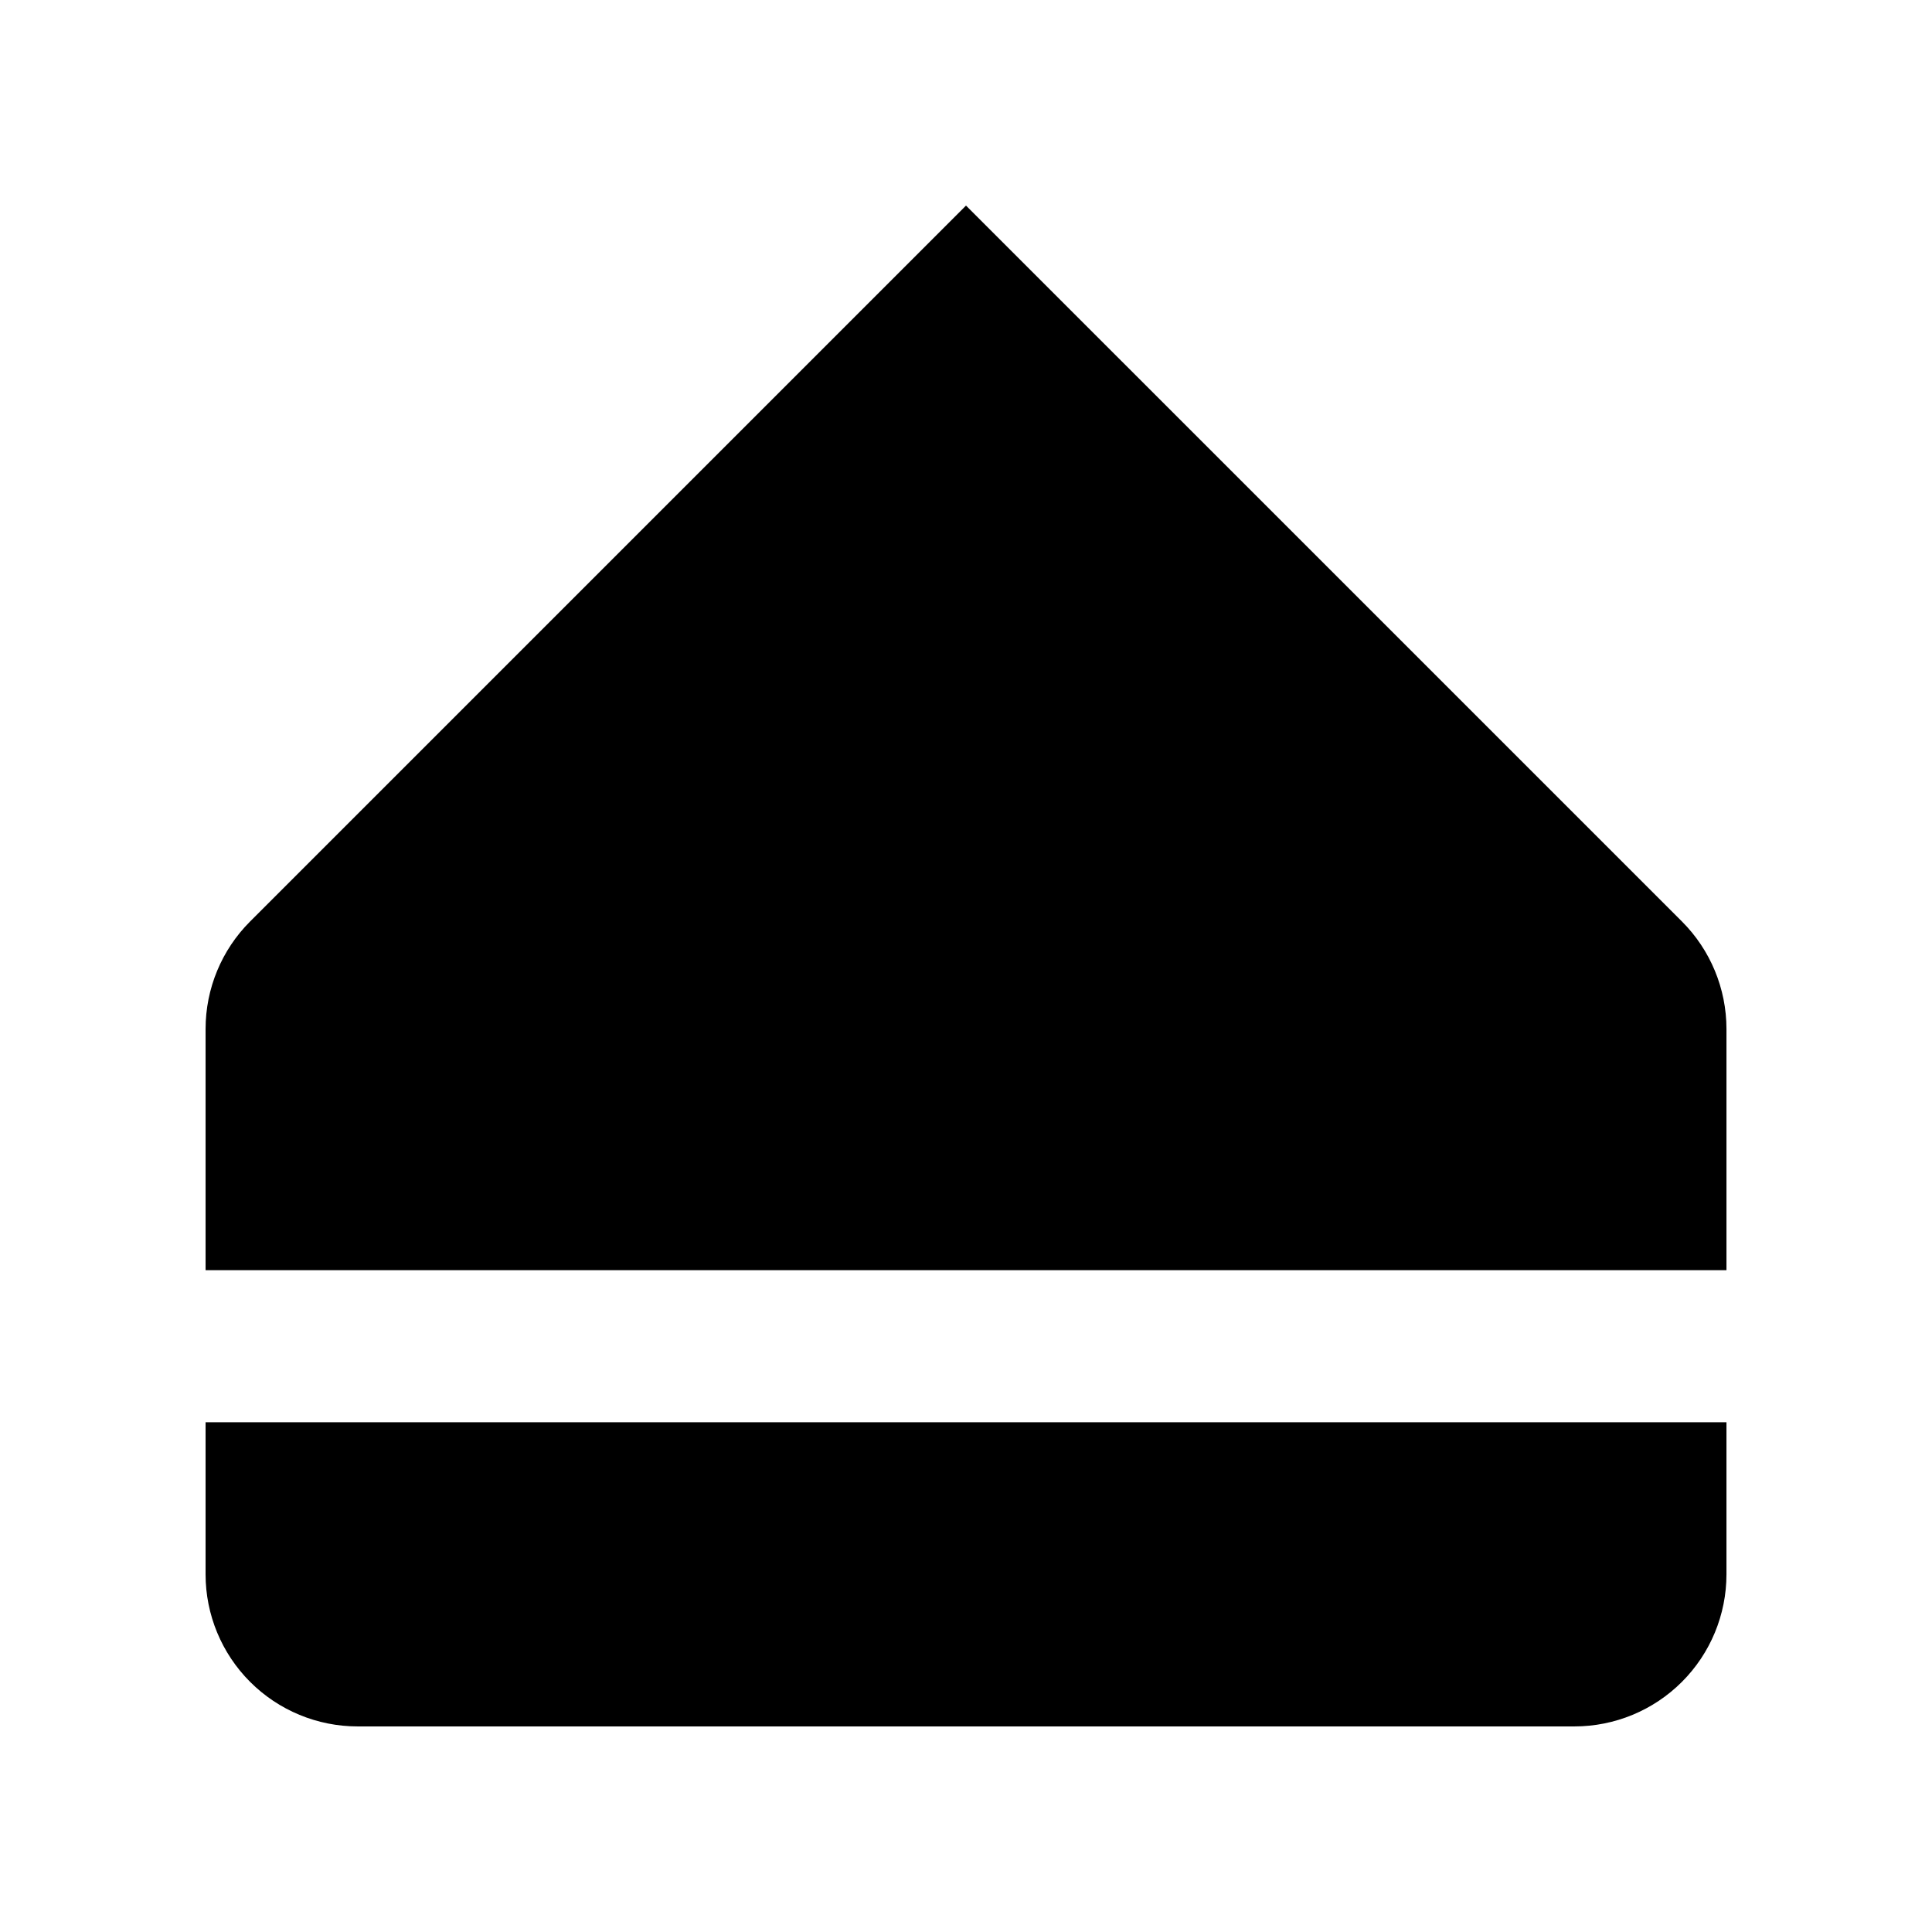
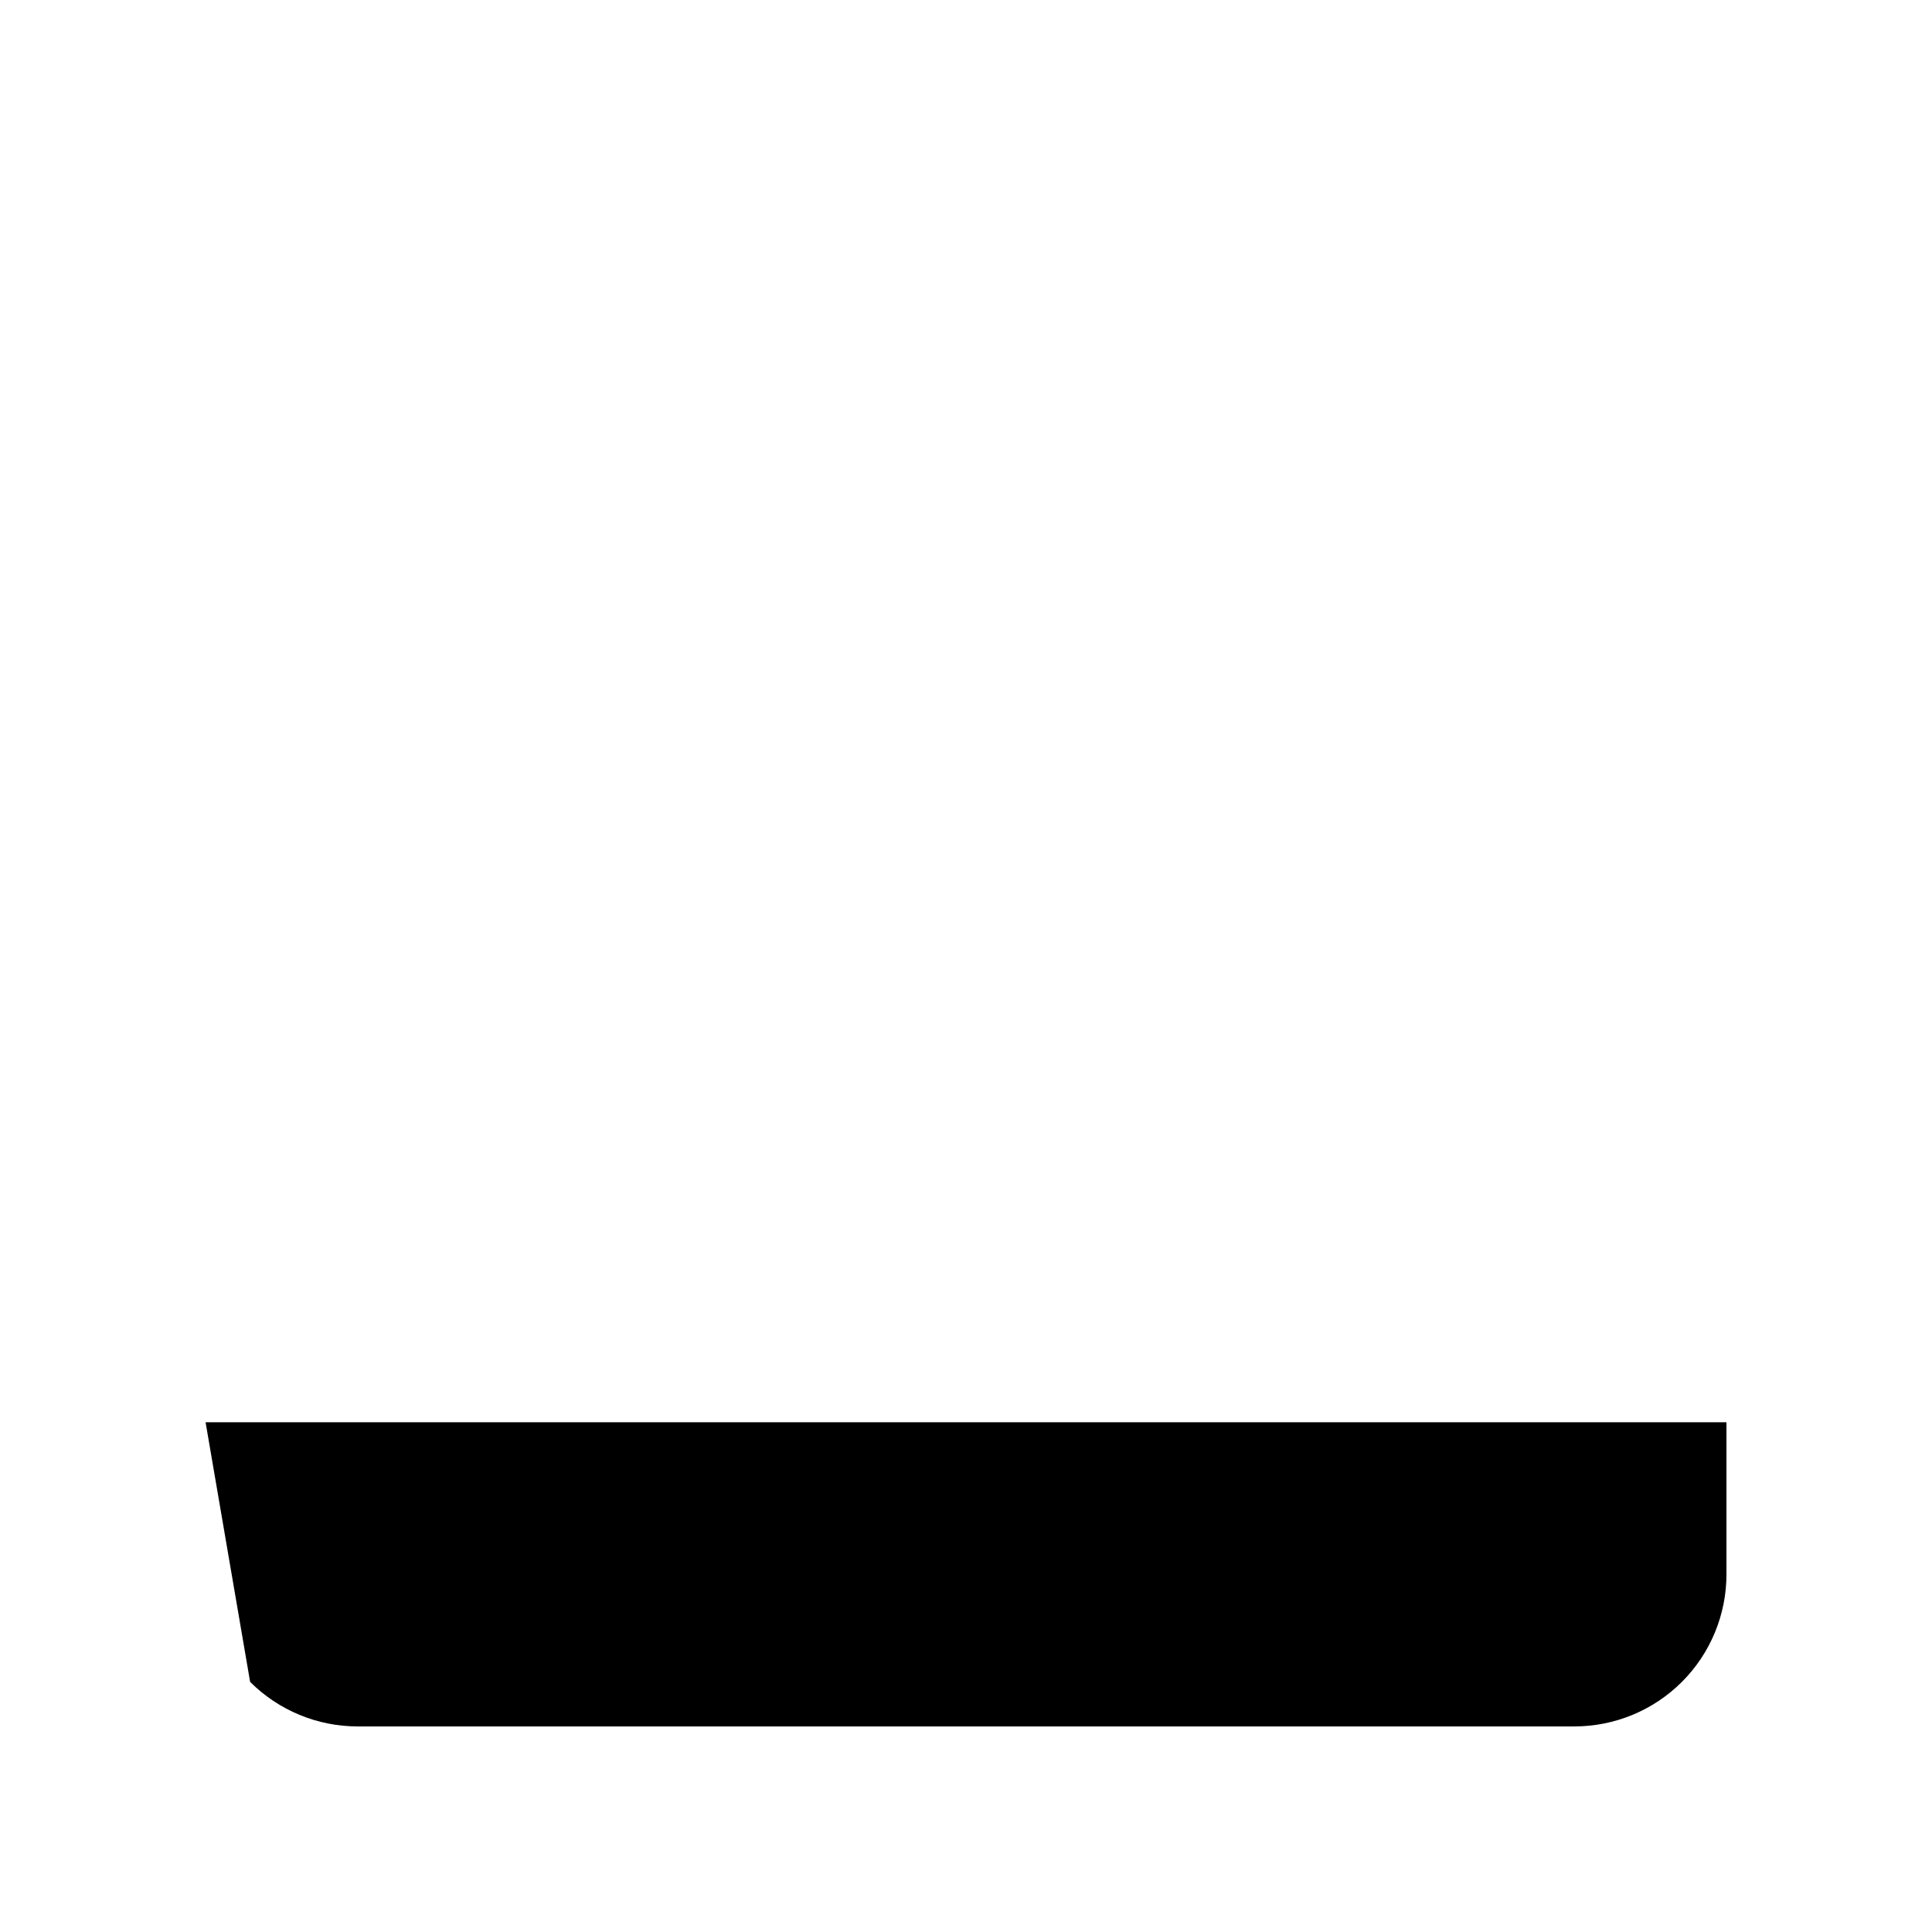
<svg xmlns="http://www.w3.org/2000/svg" fill="#000000" width="800px" height="800px" version="1.1" viewBox="144 144 512 512">
  <g>
-     <path d="m400 198.48-189.73 189.73c-7.547 7.551-11.785 17.789-11.789 28.465v63.934h403.05v-63.934c-0.008-10.676-4.246-20.914-11.789-28.465z" />
-     <path d="m198.48 520.91h403.05v40.305c0 10.688-4.246 20.941-11.805 28.5s-17.812 11.805-28.5 11.805h-322.44c-10.691 0-20.941-4.246-28.5-11.805s-11.805-17.812-11.805-28.5z" />
+     <path d="m198.48 520.91h403.05v40.305c0 10.688-4.246 20.941-11.805 28.5s-17.812 11.805-28.5 11.805h-322.44c-10.691 0-20.941-4.246-28.5-11.805z" />
  </g>
</svg>